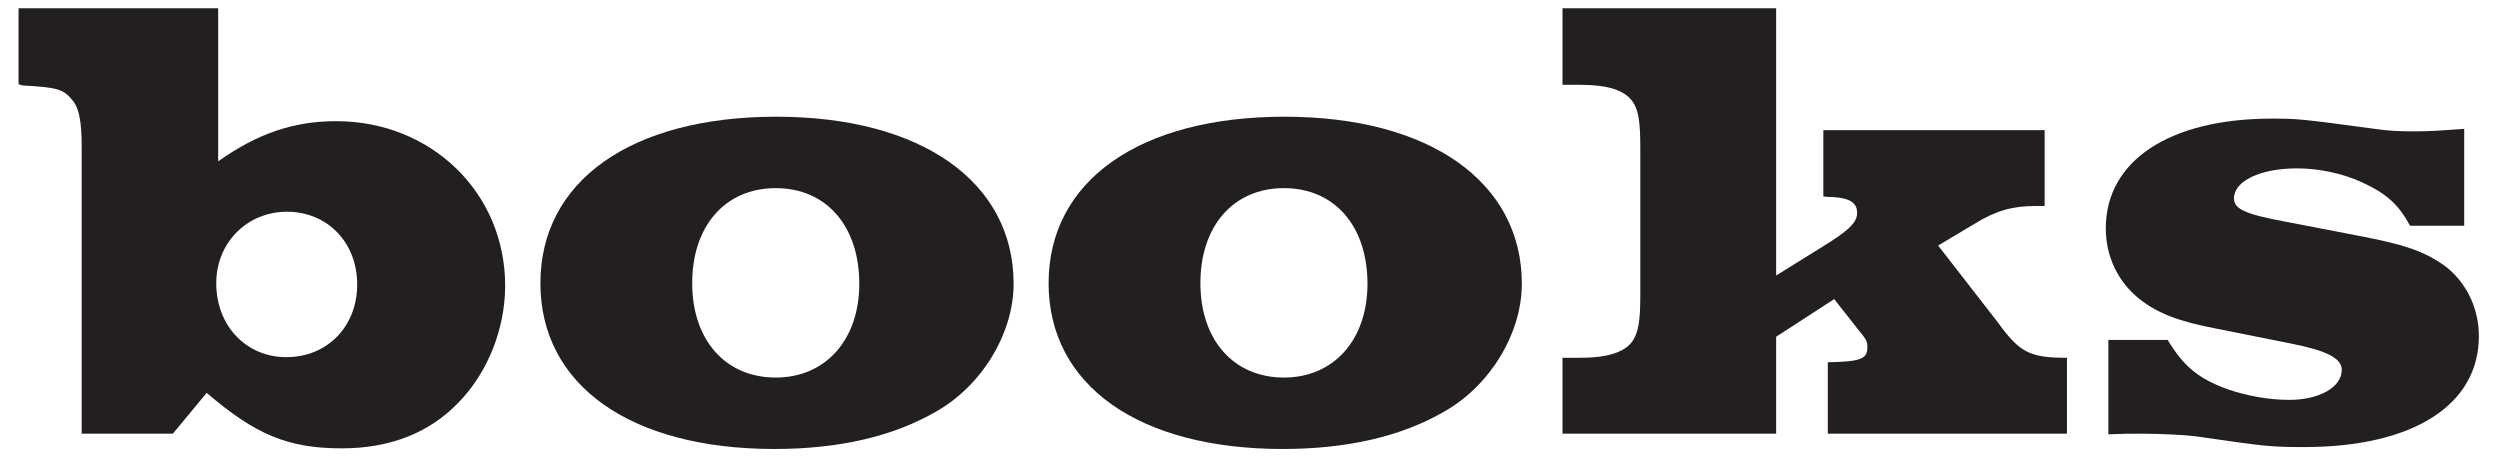
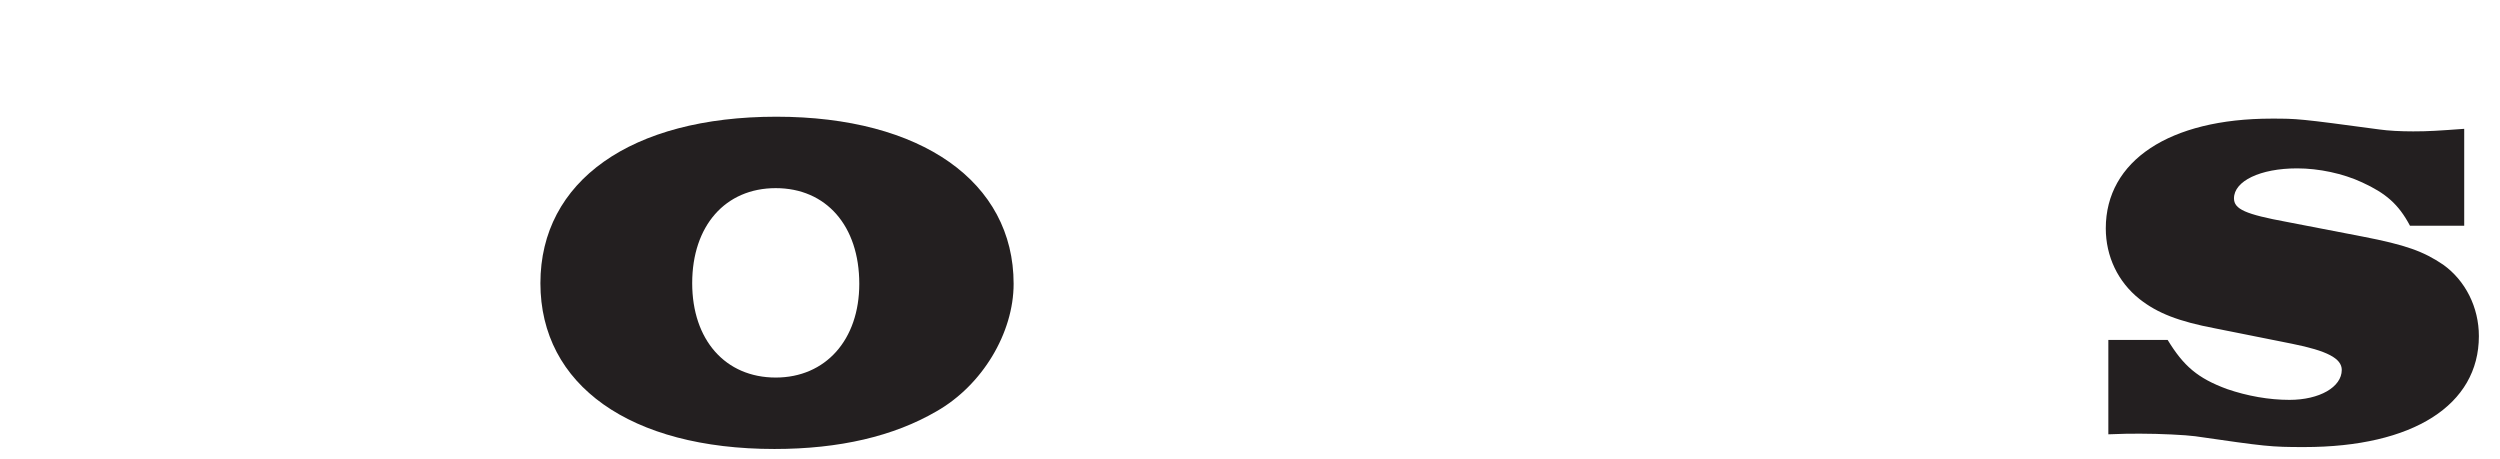
<svg xmlns="http://www.w3.org/2000/svg" width="98" height="18" viewBox="0 0 98 18" fill="none">
  <path d="M96.597 5.05V8.85H94.472C94.022 8 93.522 7.575 92.597 7.15C91.847 6.8 90.897 6.6 90.047 6.6C88.597 6.6 87.572 7.1 87.572 7.775C87.572 8.2 88.022 8.4 89.647 8.7L92.622 9.275C94.297 9.6 94.997 9.85 95.772 10.375C96.647 11 97.172 12.05 97.172 13.175C97.172 15.875 94.597 17.525 90.322 17.525C88.997 17.525 88.822 17.5 86.047 17.1C85.672 17.05 84.672 17 83.897 17C83.497 17 83.247 17 82.647 17.025V13.325H84.972C85.597 14.35 86.147 14.825 87.297 15.25C88.097 15.525 88.947 15.675 89.747 15.675C90.922 15.675 91.797 15.175 91.797 14.5C91.797 14.05 91.222 13.75 89.847 13.475L86.847 12.875C85.397 12.6 84.572 12.275 83.872 11.725C83.022 11.05 82.547 10.05 82.547 8.95C82.547 6.3 85.047 4.65 89.047 4.65C90.047 4.65 90.122 4.65 93.272 5.075C93.622 5.125 94.097 5.15 94.597 5.15C95.197 5.15 95.572 5.125 96.597 5.05Z" fill="#231F20" />
-   <path d="M71.475 5.1H80.15V8.075H79.8C78.9 8.075 78.25 8.25 77.4 8.775L75.975 9.625L78.325 12.65C79.175 13.825 79.575 14.025 81.025 14.025V17H71.65V14.2C72.925 14.175 73.2 14.075 73.2 13.625C73.2 13.375 73.175 13.325 72.825 12.9L71.9 11.725L69.625 13.2V17H61.25V14.025H61.95C62.975 14.025 63.65 13.825 63.975 13.4C64.225 13.05 64.3 12.6 64.3 11.575V5.775C64.3 4.75 64.225 4.275 63.975 3.95C63.65 3.525 63 3.325 61.95 3.325H61.25V0.325H69.625V10.8L71.475 9.65C72.45 9.05 72.8 8.725 72.8 8.35C72.8 7.95 72.525 7.775 71.875 7.725C71.825 7.725 71.65 7.725 71.475 7.7V5.1Z" fill="#231F20" />
-   <path d="M50.355 4.575C56.031 4.575 59.656 7.125 59.656 11.125C59.656 13.05 58.431 15.1 56.63 16.125C54.956 17.1 52.831 17.6 50.281 17.6C44.63 17.6 41.105 15.1 41.105 11.1C41.105 7.1 44.656 4.575 50.355 4.575ZM50.331 7.375C48.355 7.375 47.056 8.85 47.056 11.1C47.056 13.325 48.355 14.8 50.331 14.8C52.281 14.8 53.605 13.325 53.605 11.125C53.605 8.85 52.306 7.375 50.331 7.375Z" fill="#231F20" />
  <path d="M30.434 4.575C36.109 4.575 39.734 7.125 39.734 11.125C39.734 13.05 38.509 15.1 36.709 16.125C35.034 17.1 32.909 17.6 30.359 17.6C24.709 17.6 21.184 15.1 21.184 11.1C21.184 7.1 24.734 4.575 30.434 4.575ZM30.409 7.375C28.434 7.375 27.134 8.85 27.134 11.1C27.134 13.325 28.434 14.8 30.409 14.8C32.359 14.8 33.684 13.325 33.684 11.125C33.684 8.85 32.384 7.375 30.409 7.375Z" fill="#231F20" />
-   <path d="M3.202 17V5.775C3.202 4.775 3.102 4.275 2.877 3.975C2.502 3.5 2.302 3.425 0.877 3.35L0.727 3.3V0.325H8.552V6.325C10.102 5.225 11.527 4.75 13.177 4.75C16.902 4.75 19.802 7.55 19.802 11.2C19.802 12.875 19.127 14.6 17.977 15.775C16.827 16.975 15.277 17.575 13.402 17.575C11.302 17.575 10.027 17.05 8.102 15.4L6.777 17H3.202ZM11.252 8.3C9.677 8.3 8.477 9.525 8.477 11.1C8.477 12.775 9.652 14 11.227 14C12.827 14 14.002 12.8 14.002 11.15C14.002 9.5 12.827 8.3 11.252 8.3Z" fill="#231F20" />
</svg>